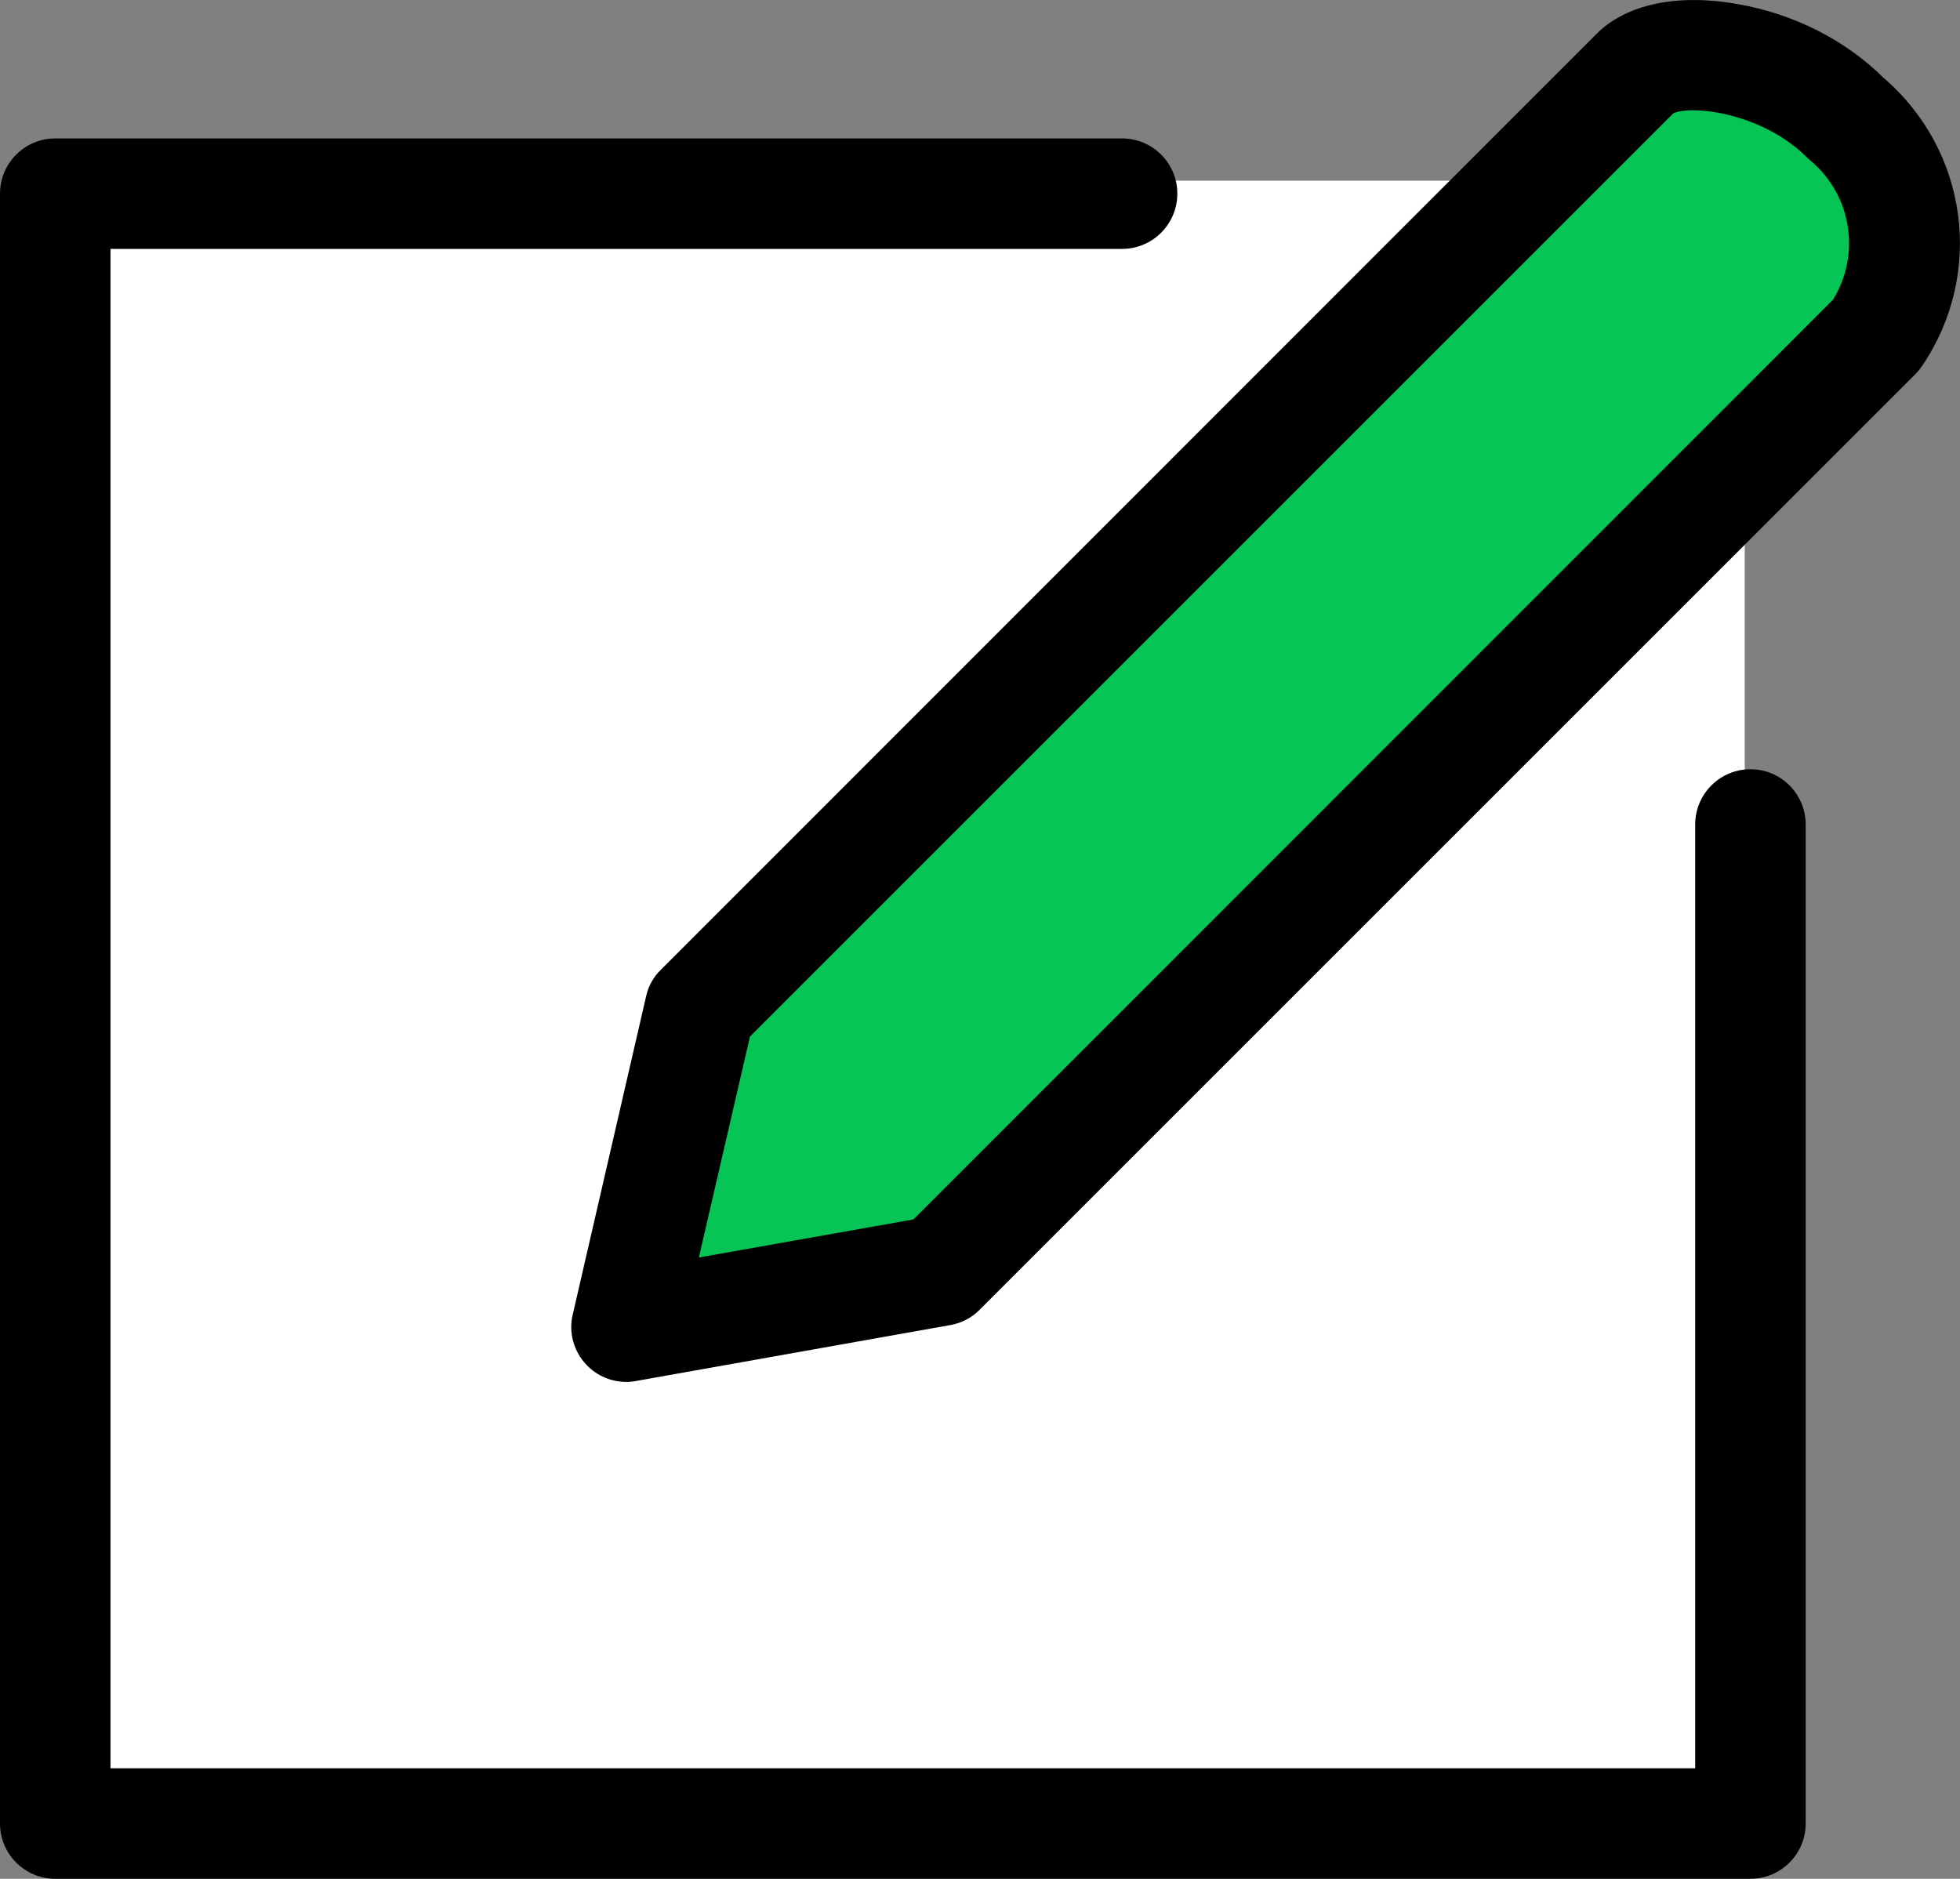
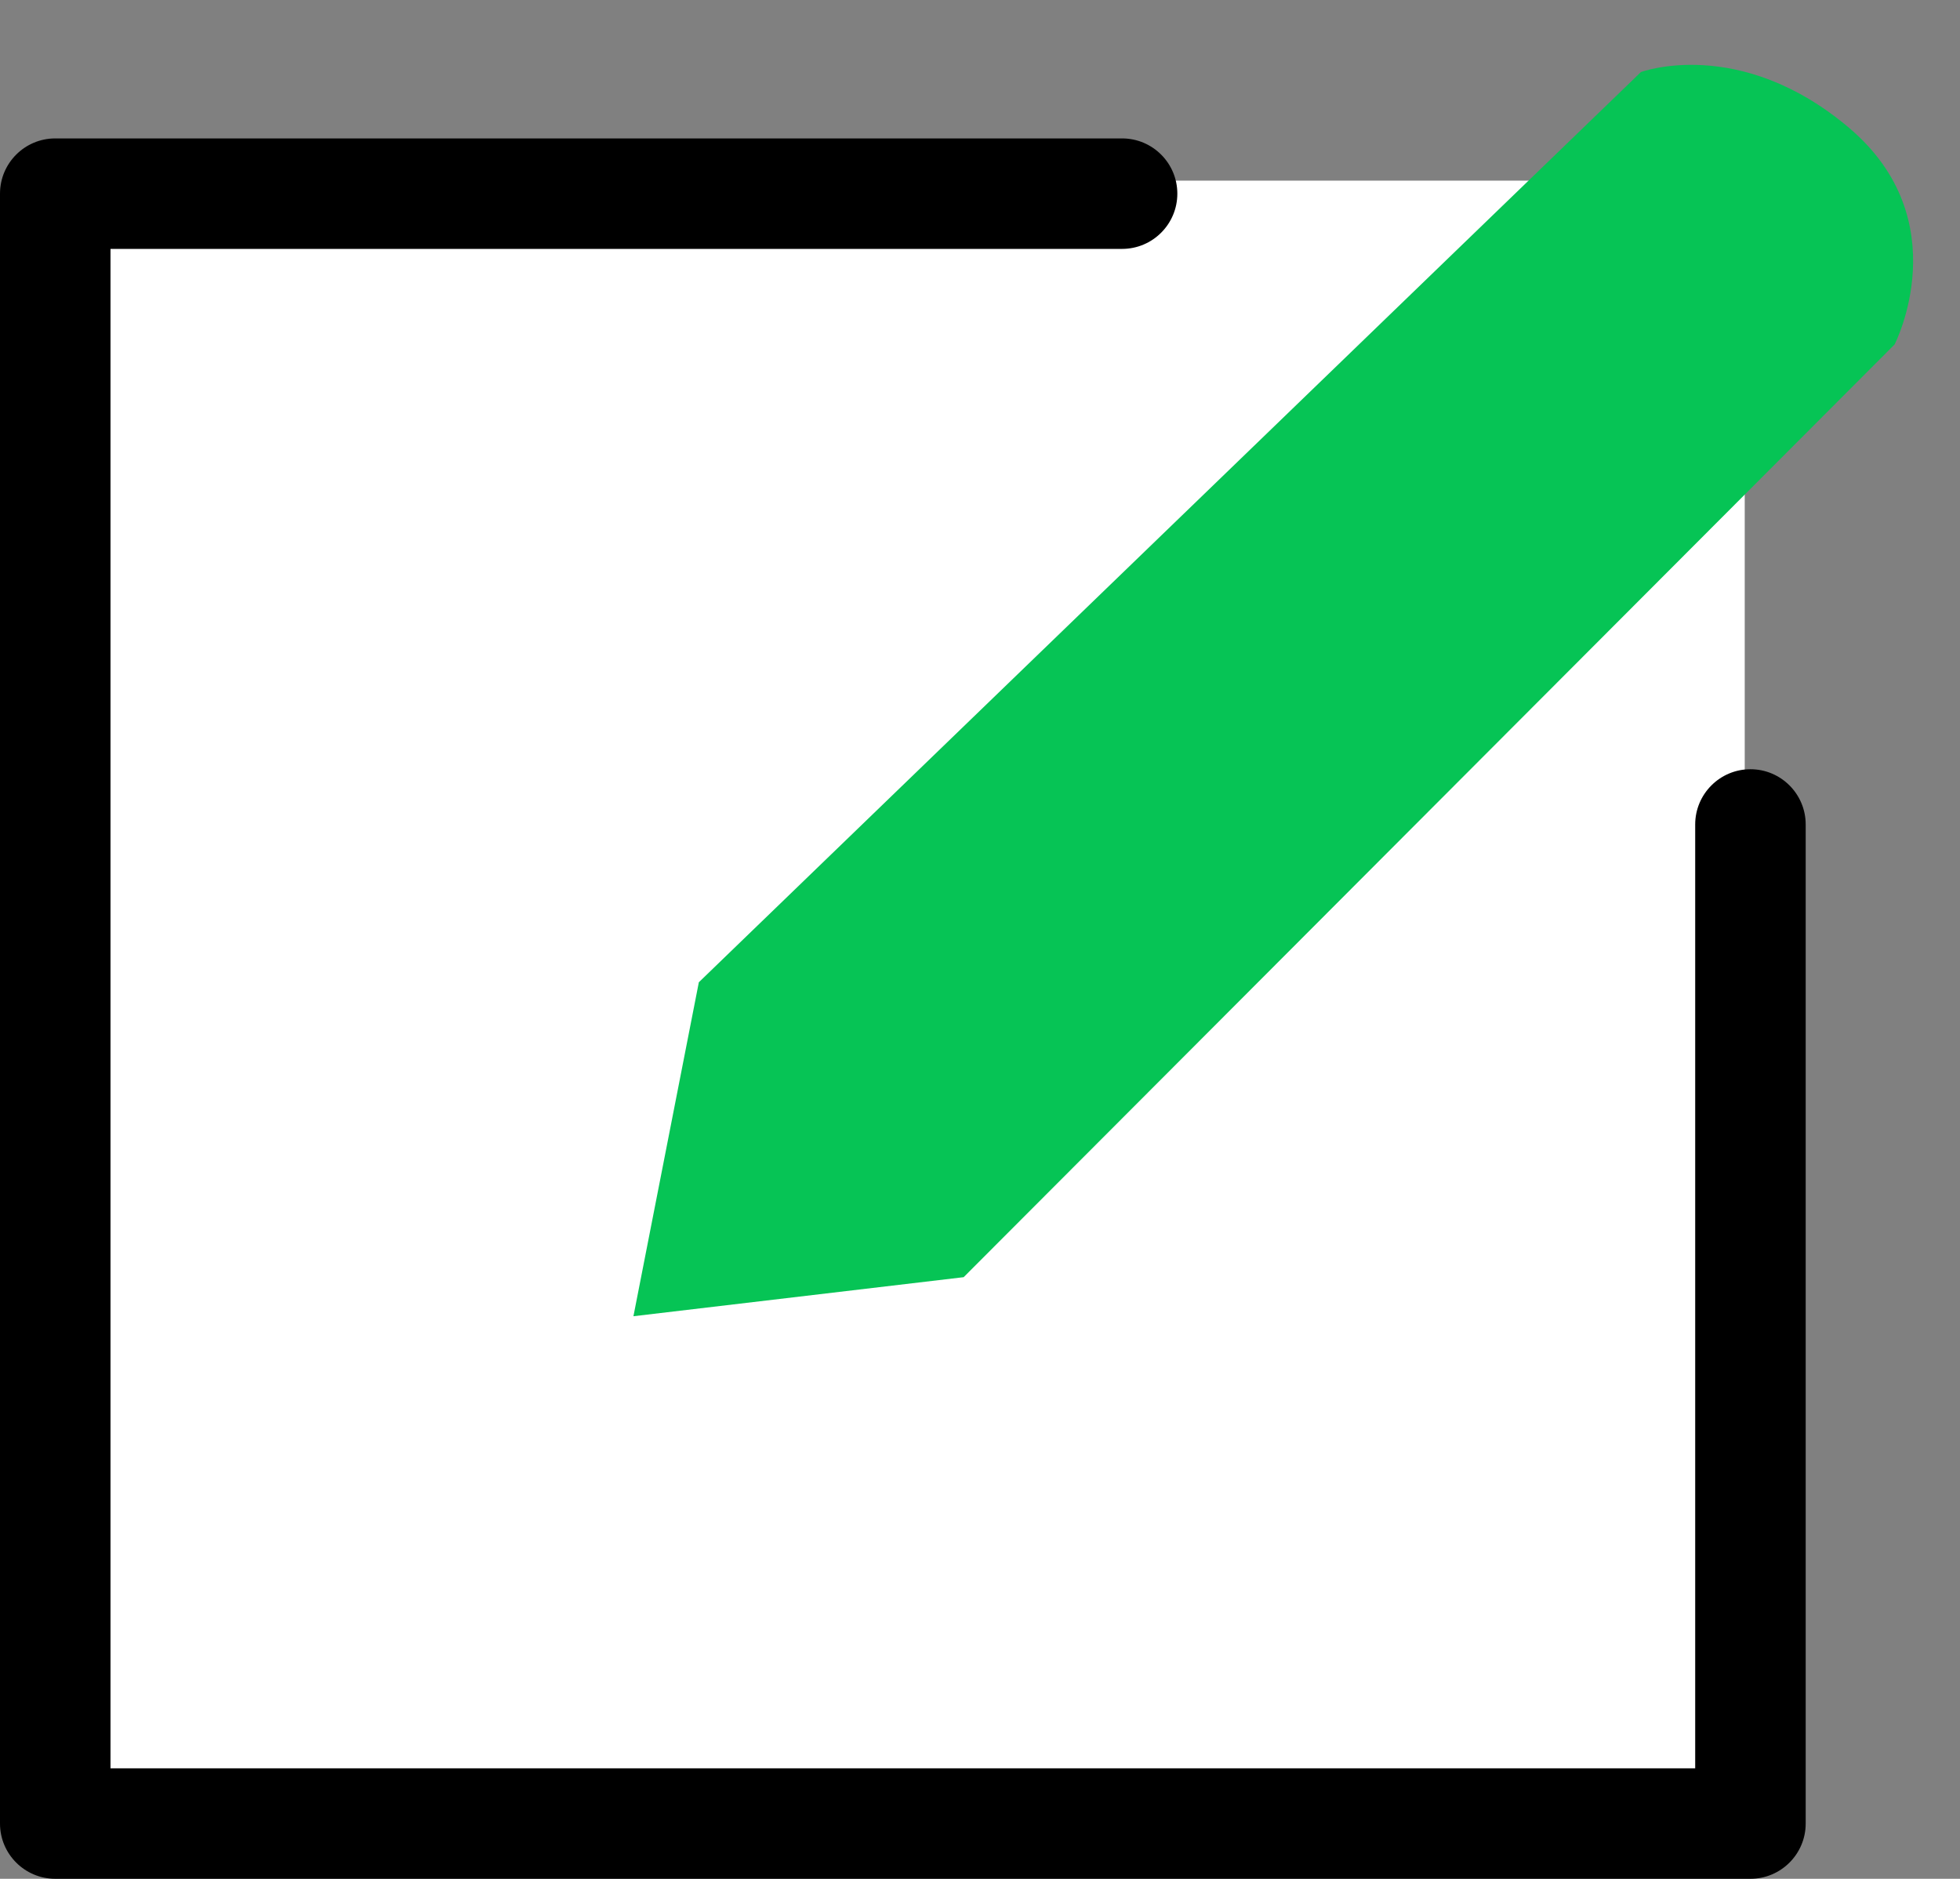
<svg xmlns="http://www.w3.org/2000/svg" id="_レイヤー_2" data-name="レイヤー_2" viewBox="0 0 61.73 59.18">
  <rect x="0" y="0" width="61.73" height="59.18" fill="#808080" stroke="none" />
  <defs>
    <style>
      .cls-1 {
        fill: #fff;
      }

      .cls-2 {
        fill: #06c455;
      }
    </style>
  </defs>
  <g id="hed">
    <g>
      <rect class="cls-1" x="1.29" y="5.69" width="53.66" height="51.94" />
      <path class="cls-2" d="M51.68,2.27s3.11-1.16,6.56,1.76c3.44,2.92,1.43,6.82,1.43,6.82l-29.32,29.38-10.4,1.23,2.06-10.52L51.68,2.27Z" />
      <g>
-         <path d="M19.73,43.53c-.47,0-.93-.19-1.26-.54-.4-.42-.57-1.02-.43-1.59l2.31-10.02c.07-.32.23-.61.47-.84L50.29,1.06c.93-.93,2.55-1.27,4.45-.93,1.76.31,3.38,1.13,4.58,2.32,2.66,2.28,3.19,6.16,1.22,9.07-.06.09-.13.18-.21.26l-29.48,29.48c-.25.25-.57.42-.93.48l-9.89,1.76c-.1.02-.2.03-.31.03ZM23.62,32.65l-1.61,6.96,6.76-1.2,28.96-28.97c.88-1.43.59-3.29-.71-4.38-.04-.03-.08-.07-.11-.1-1.41-1.41-3.63-1.66-4.21-1.39l-29.08,29.08Z" />
        <path d="M55.13,59.18H1.74c-.96,0-1.74-.78-1.74-1.74V6.1c0-.96.78-1.74,1.74-1.74h33.6c.96,0,1.74.78,1.74,1.74s-.78,1.74-1.74,1.74H3.48v47.86h49.91v-29.73c0-.96.78-1.74,1.74-1.74s1.74.78,1.74,1.74v31.47c0,.96-.78,1.74-1.74,1.74Z" />
      </g>
    </g>
  </g>
</svg>